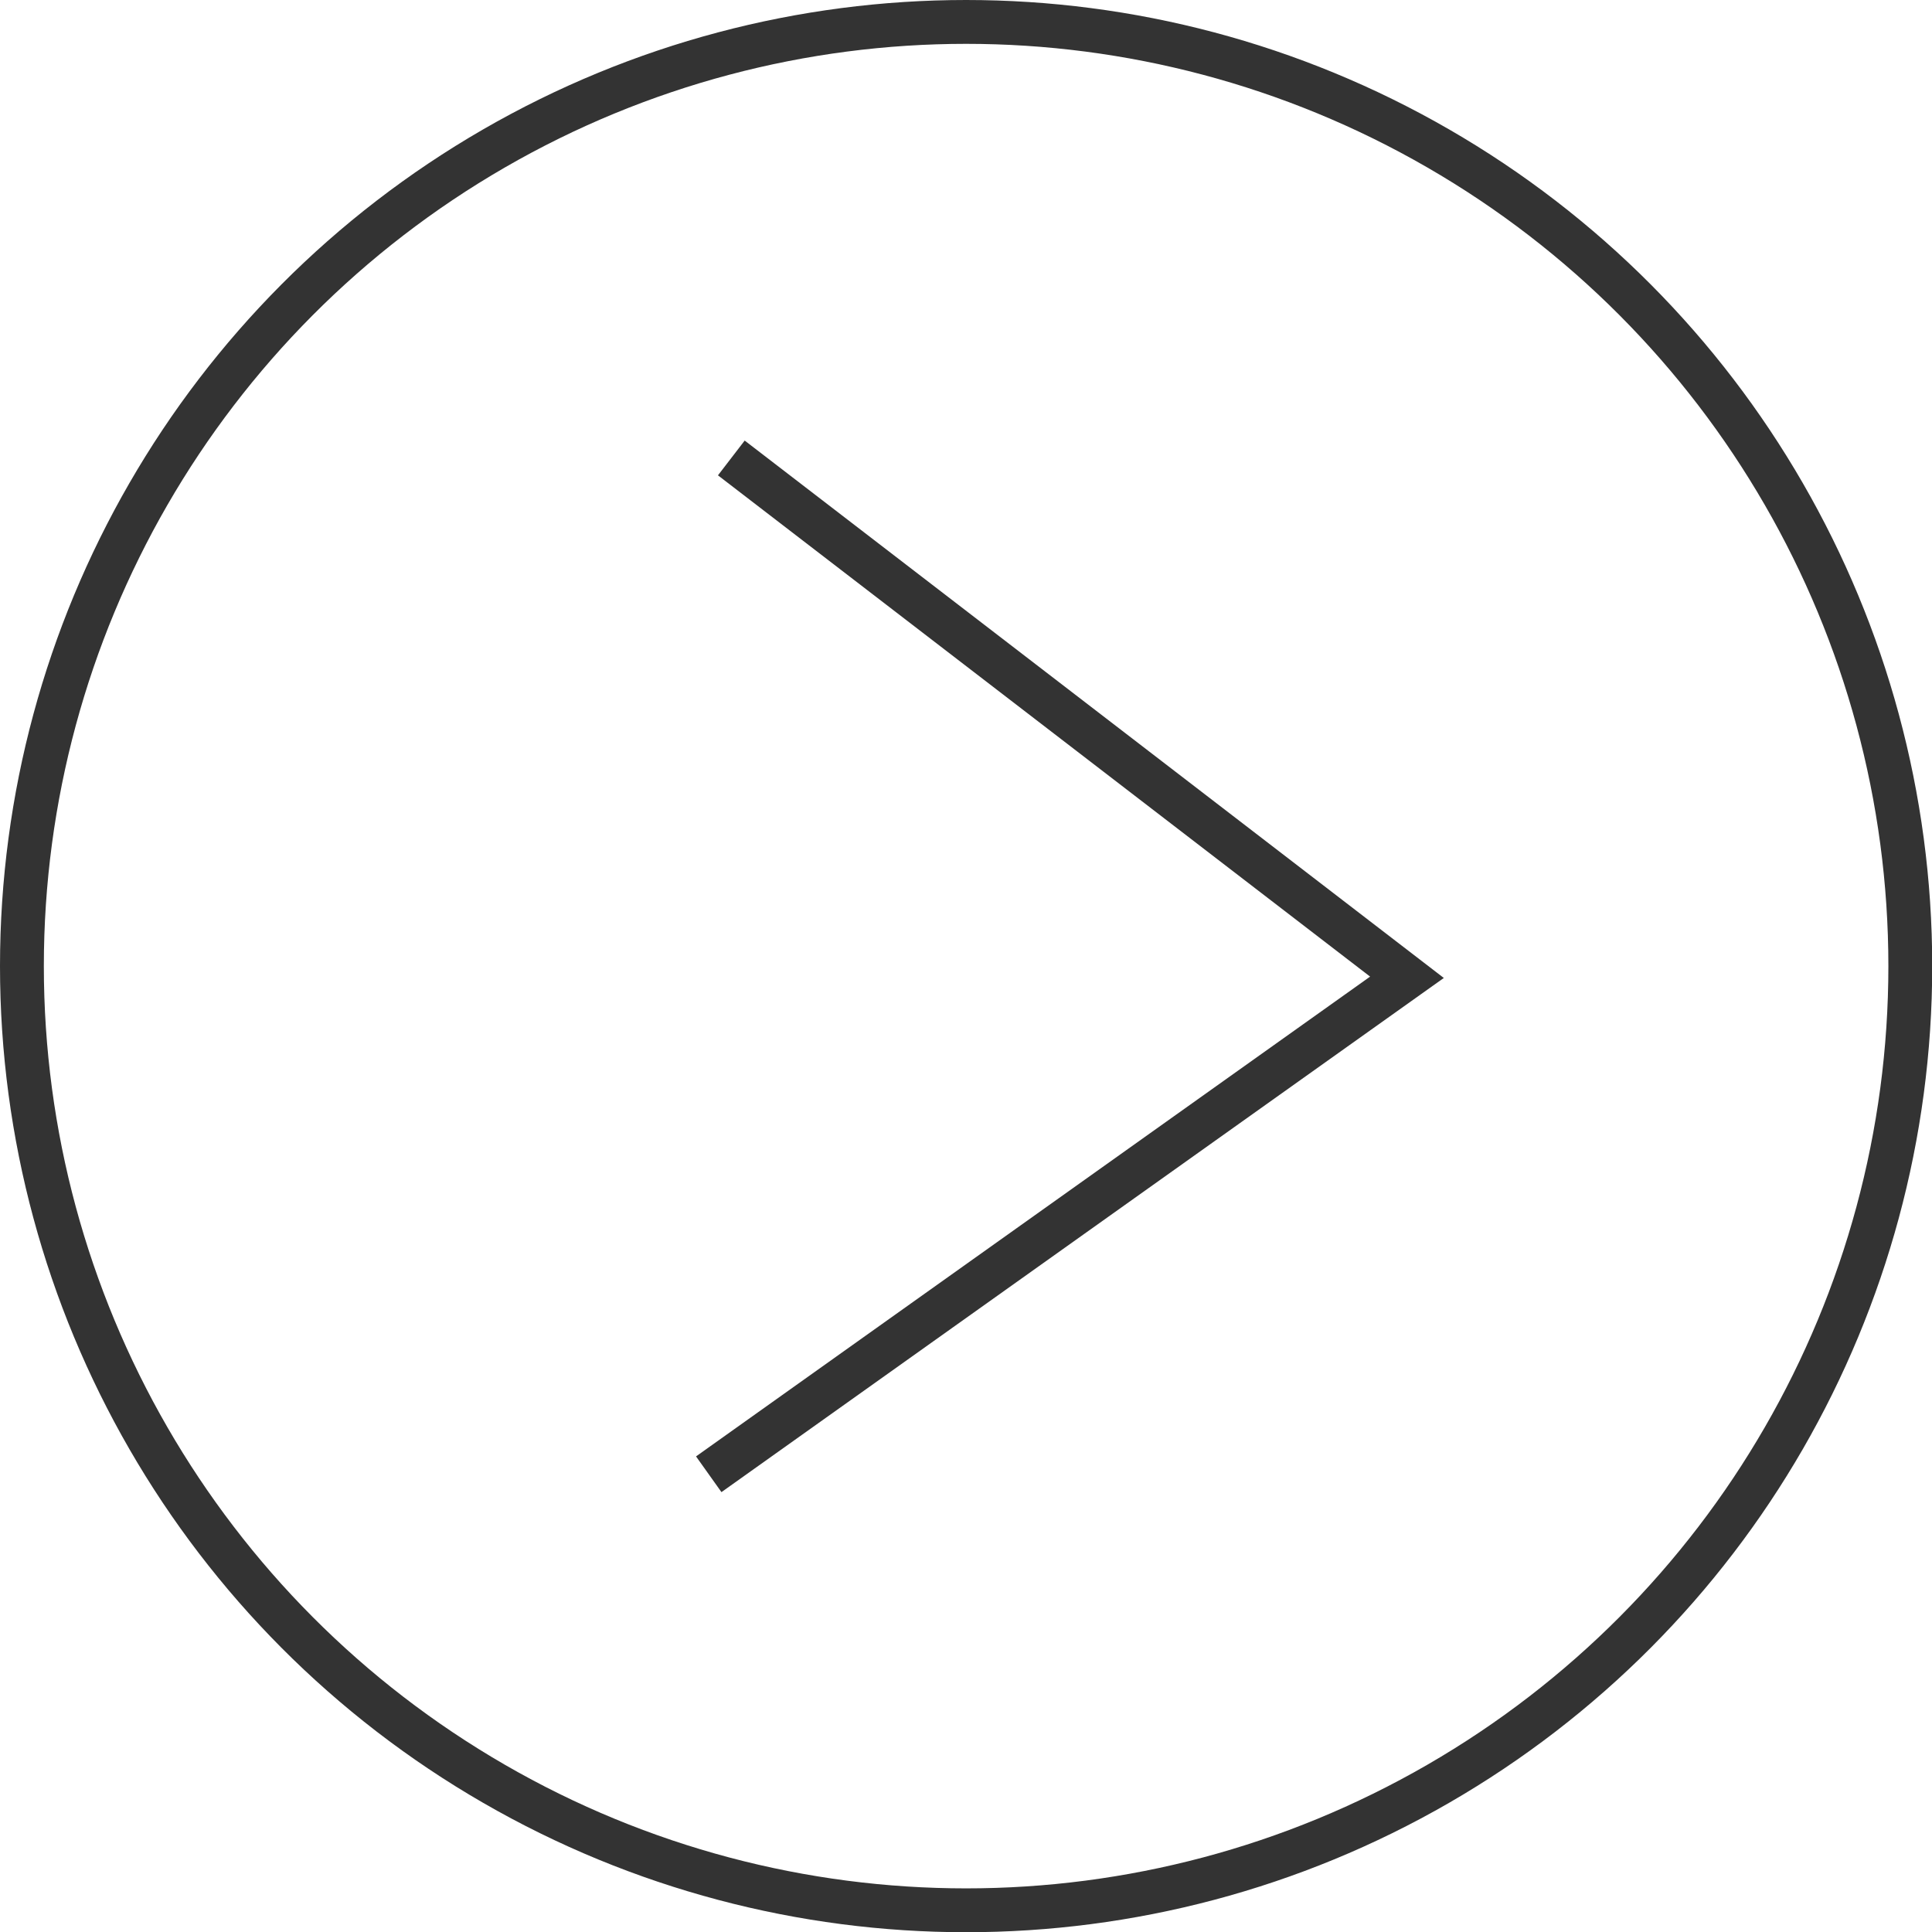
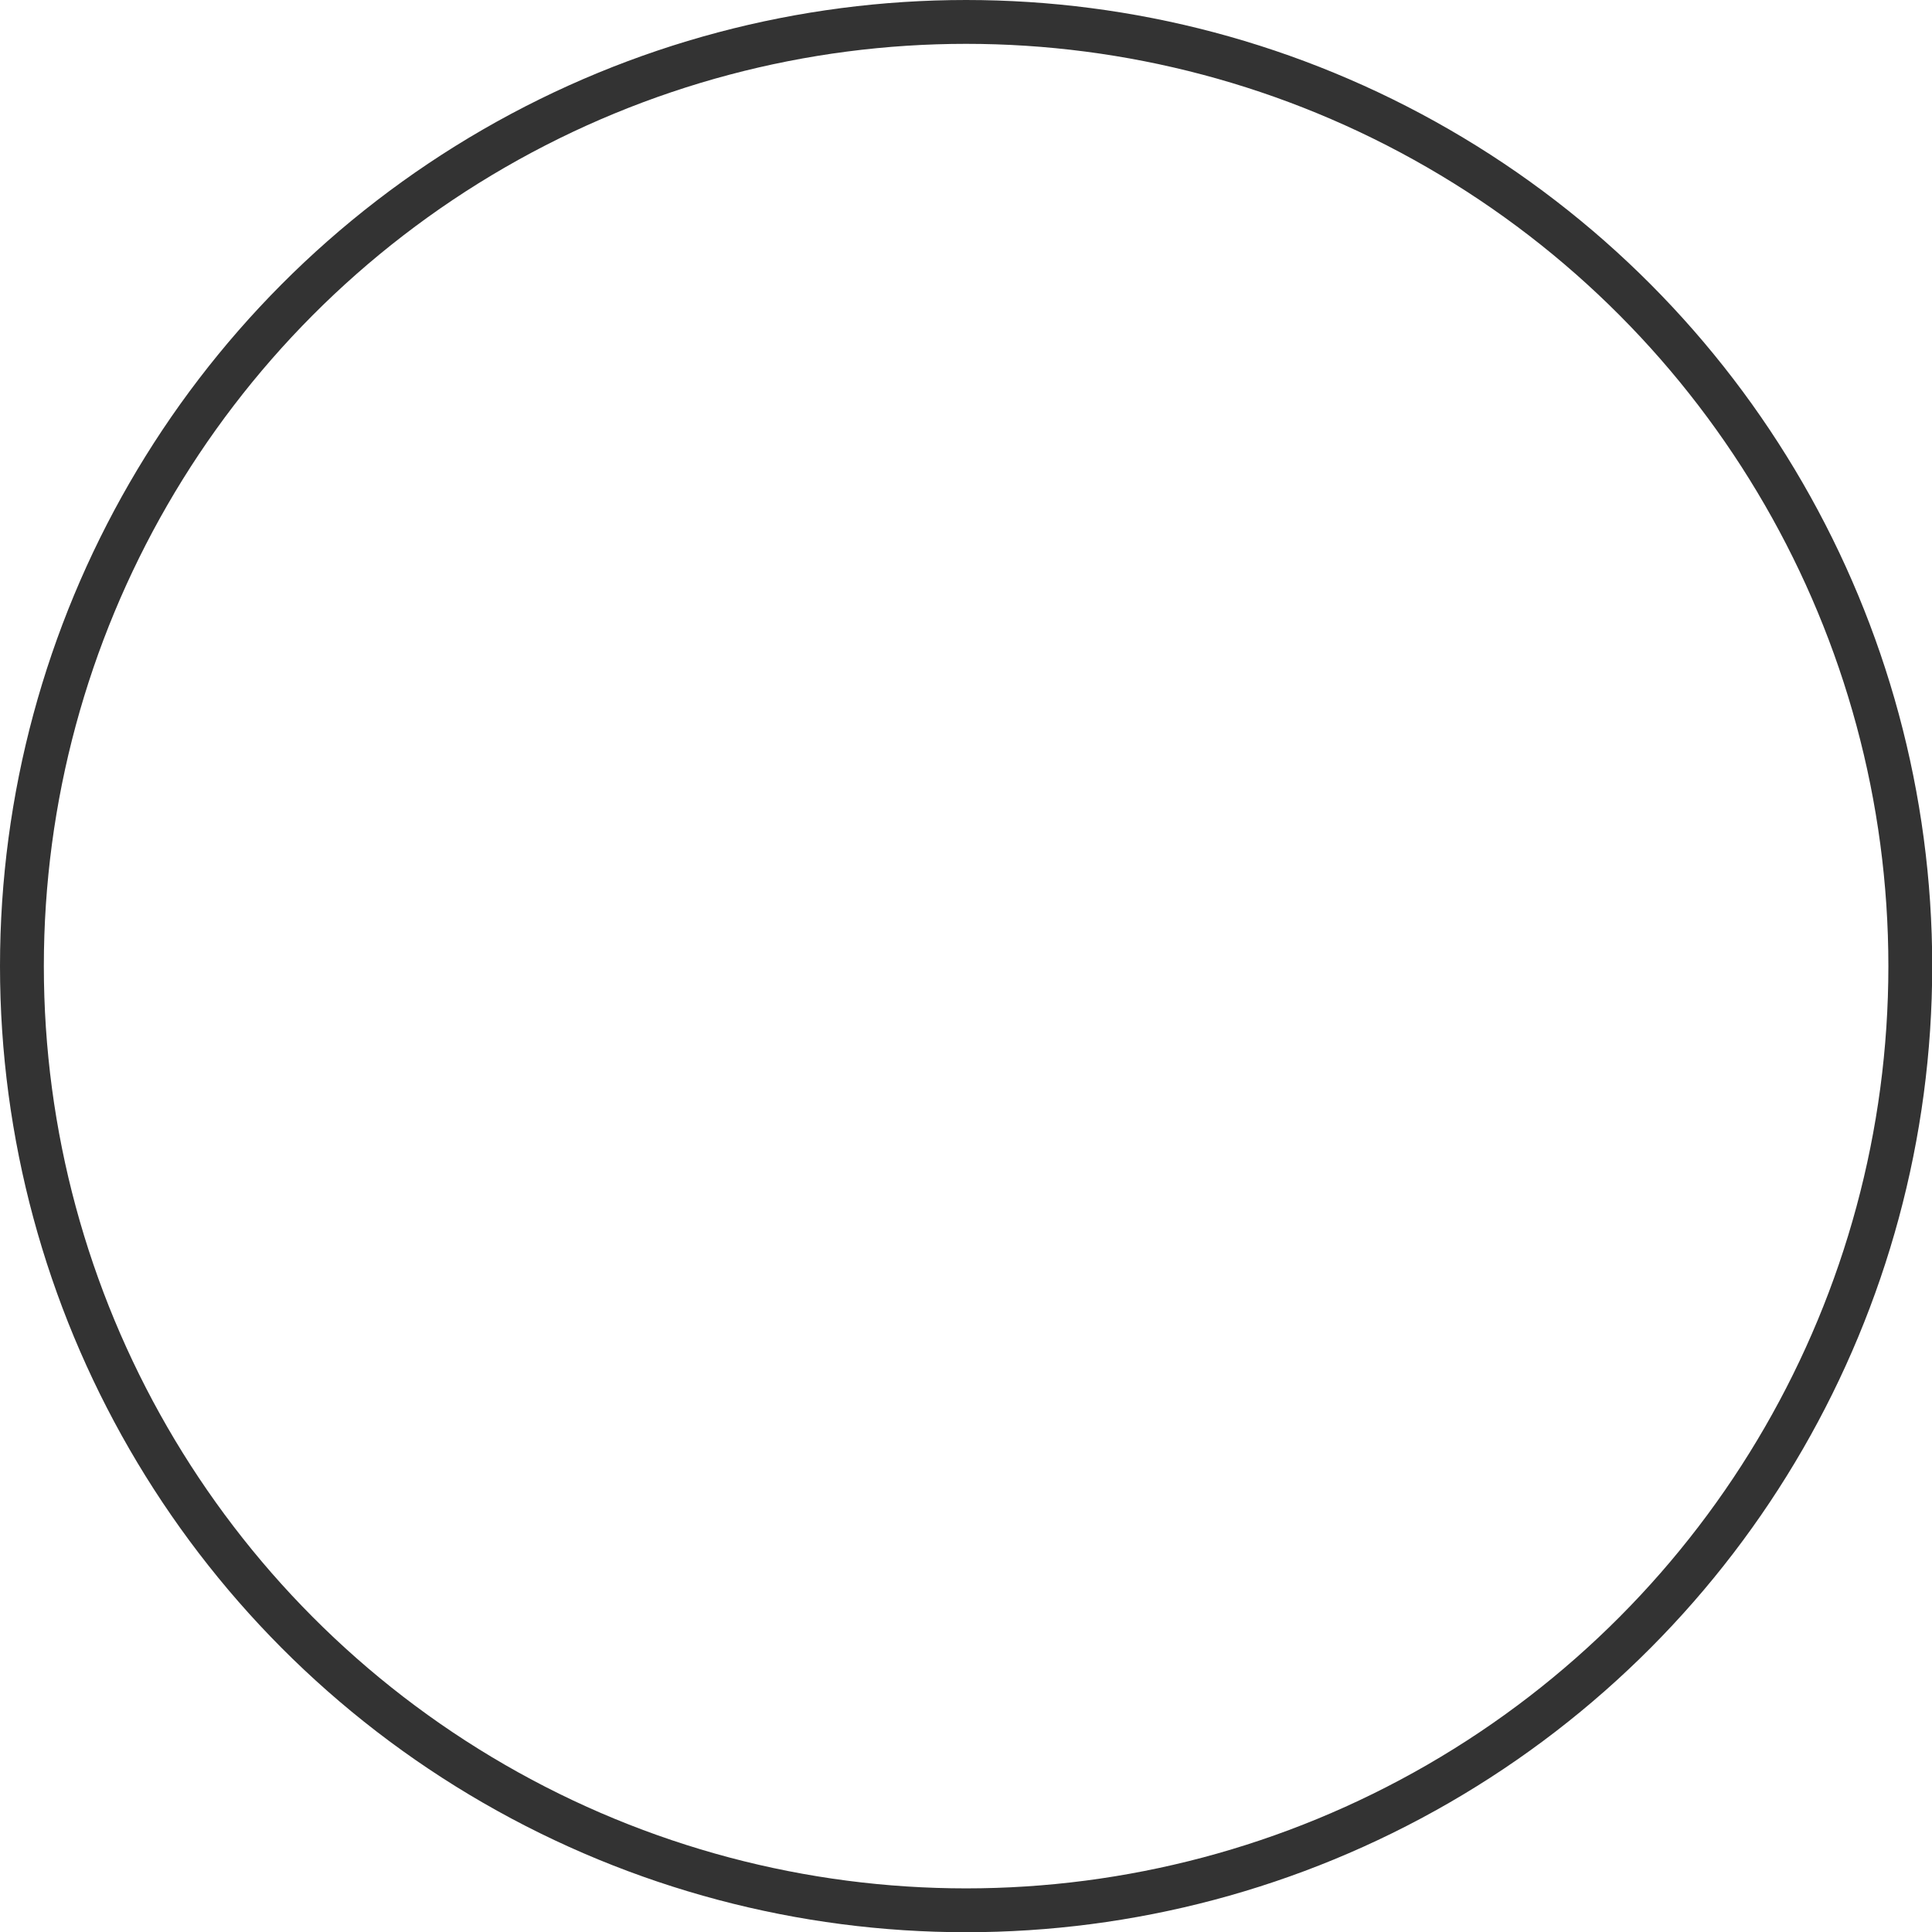
<svg xmlns="http://www.w3.org/2000/svg" id="a" viewBox="0 0 88.13 88.13">
  <defs>
    <style>.b{fill:none;stroke:#333;stroke-miterlimit:10;stroke-width:2px;}</style>
  </defs>
  <circle class="b" cx="44.07" cy="44.07" r="43.07" />
-   <polyline class="b" points="33.36 20.89 64.18 44.58 32.33 67.25" />
</svg>